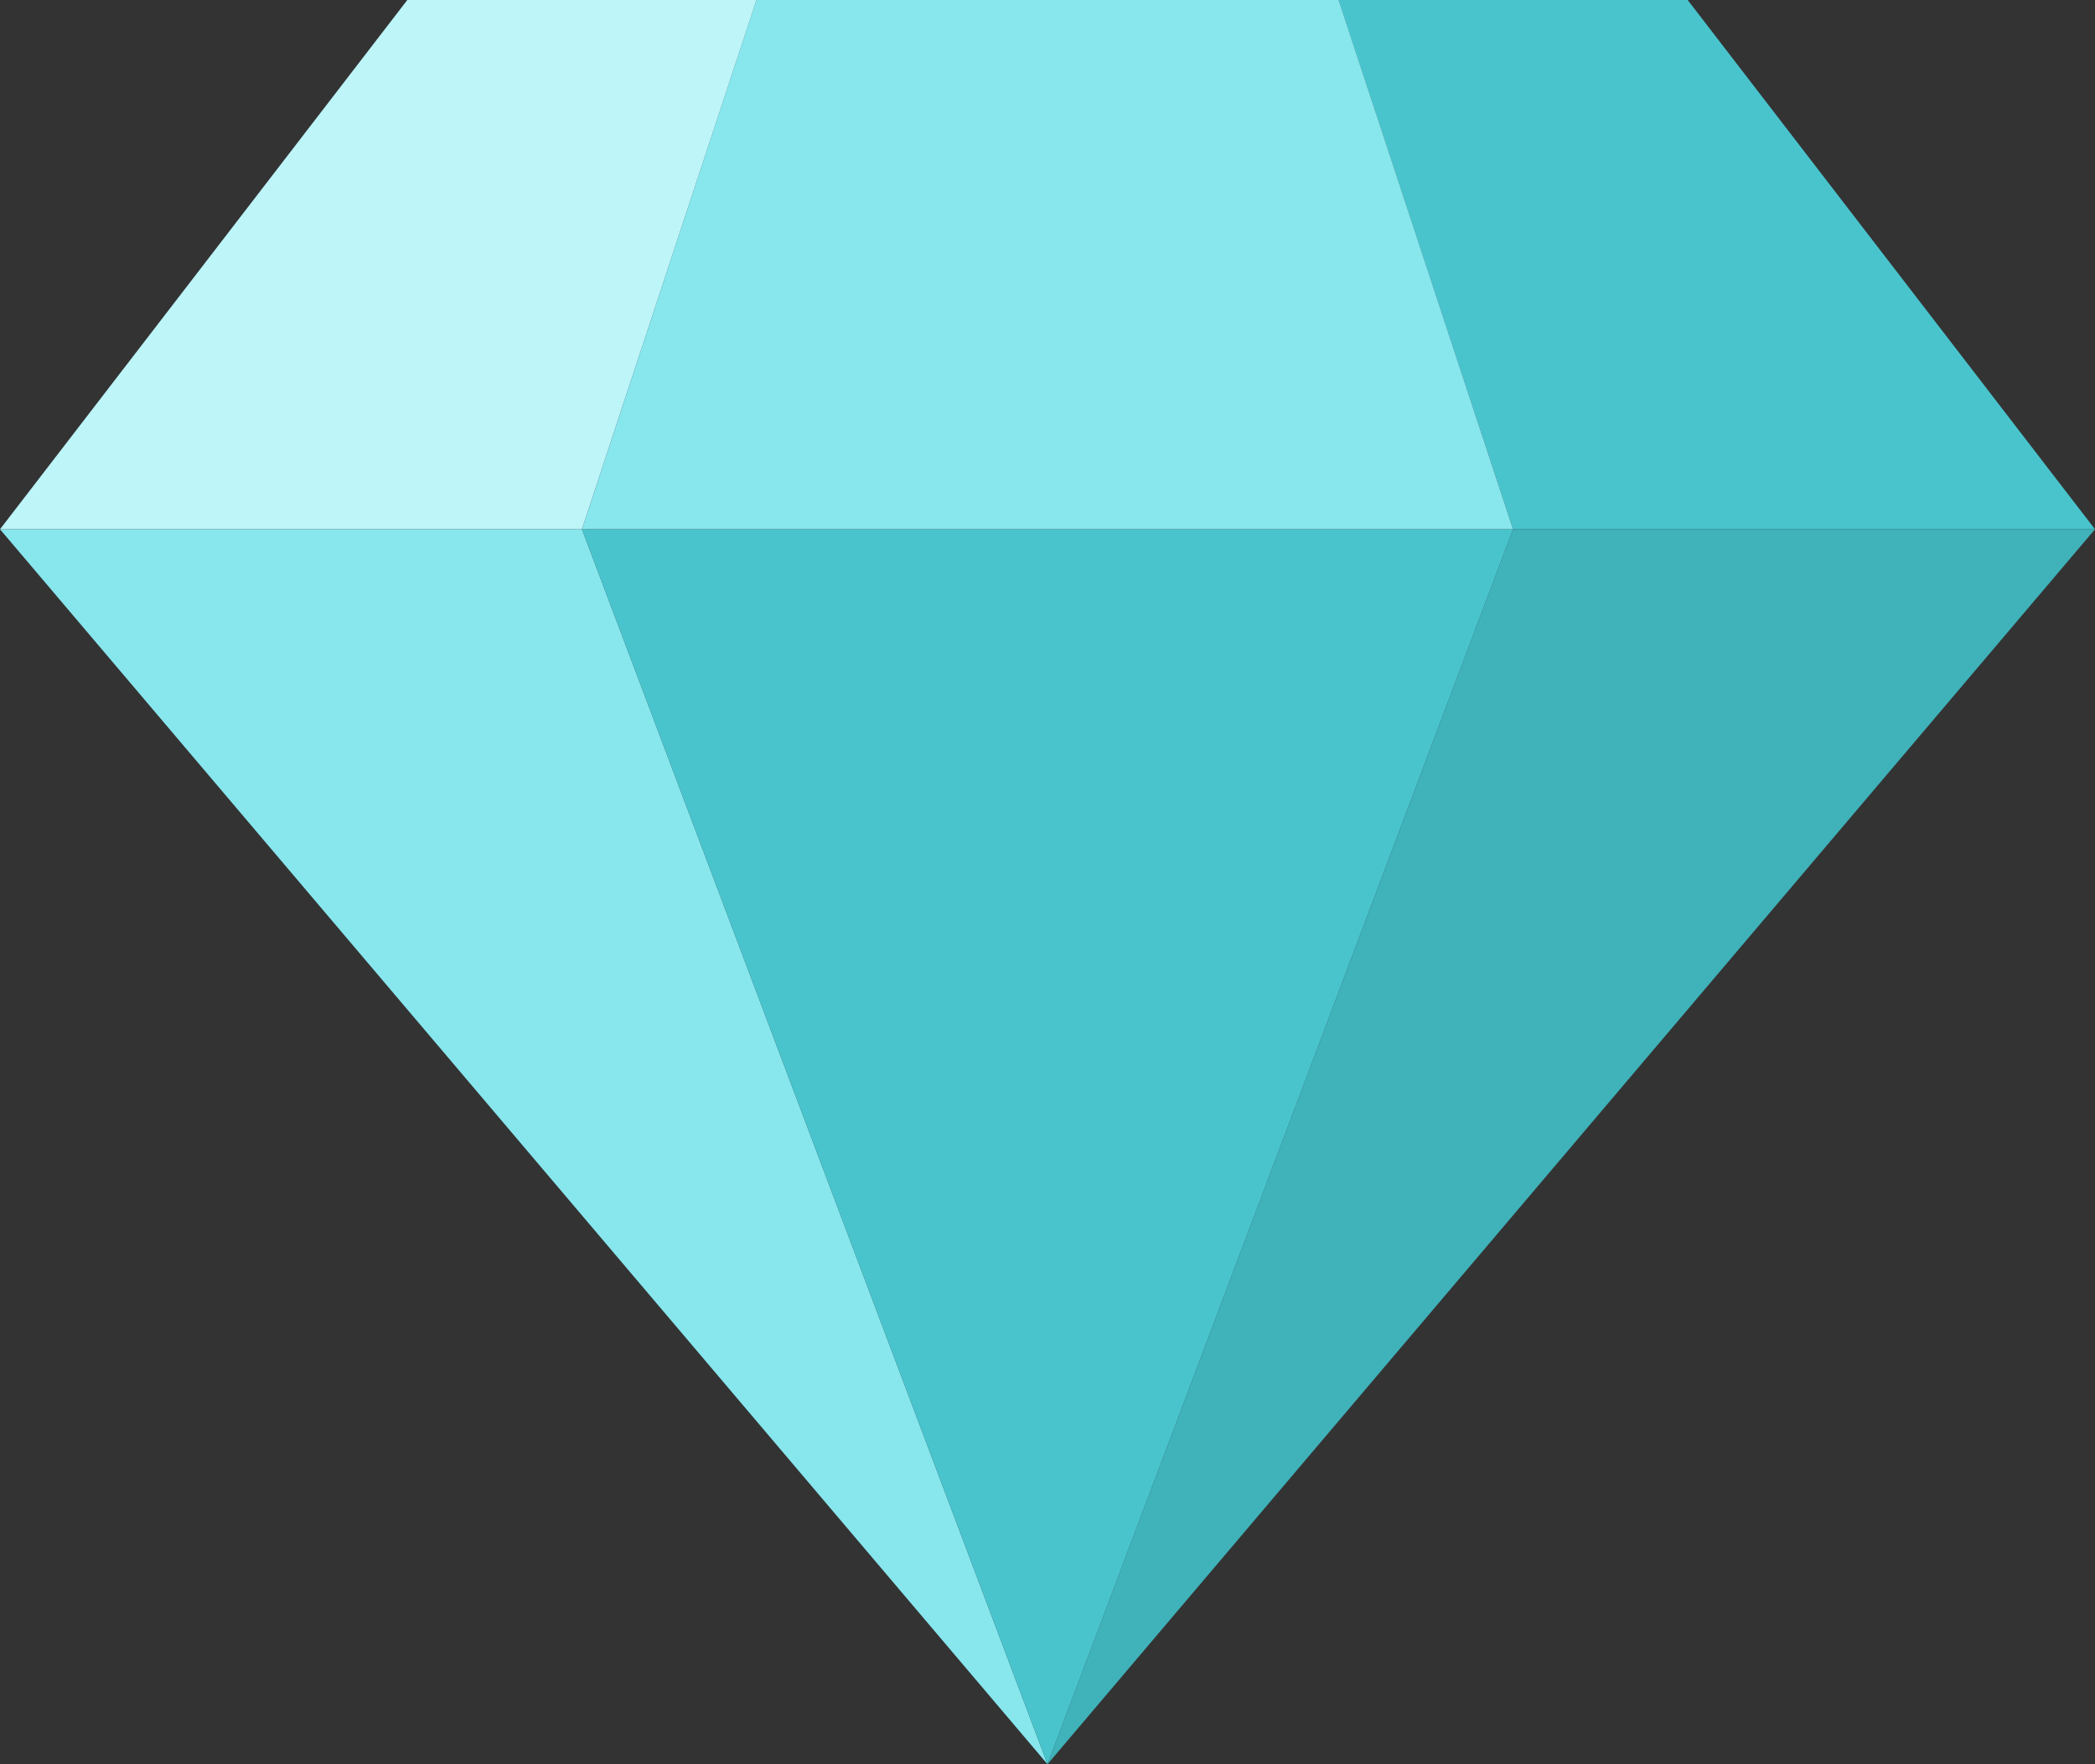
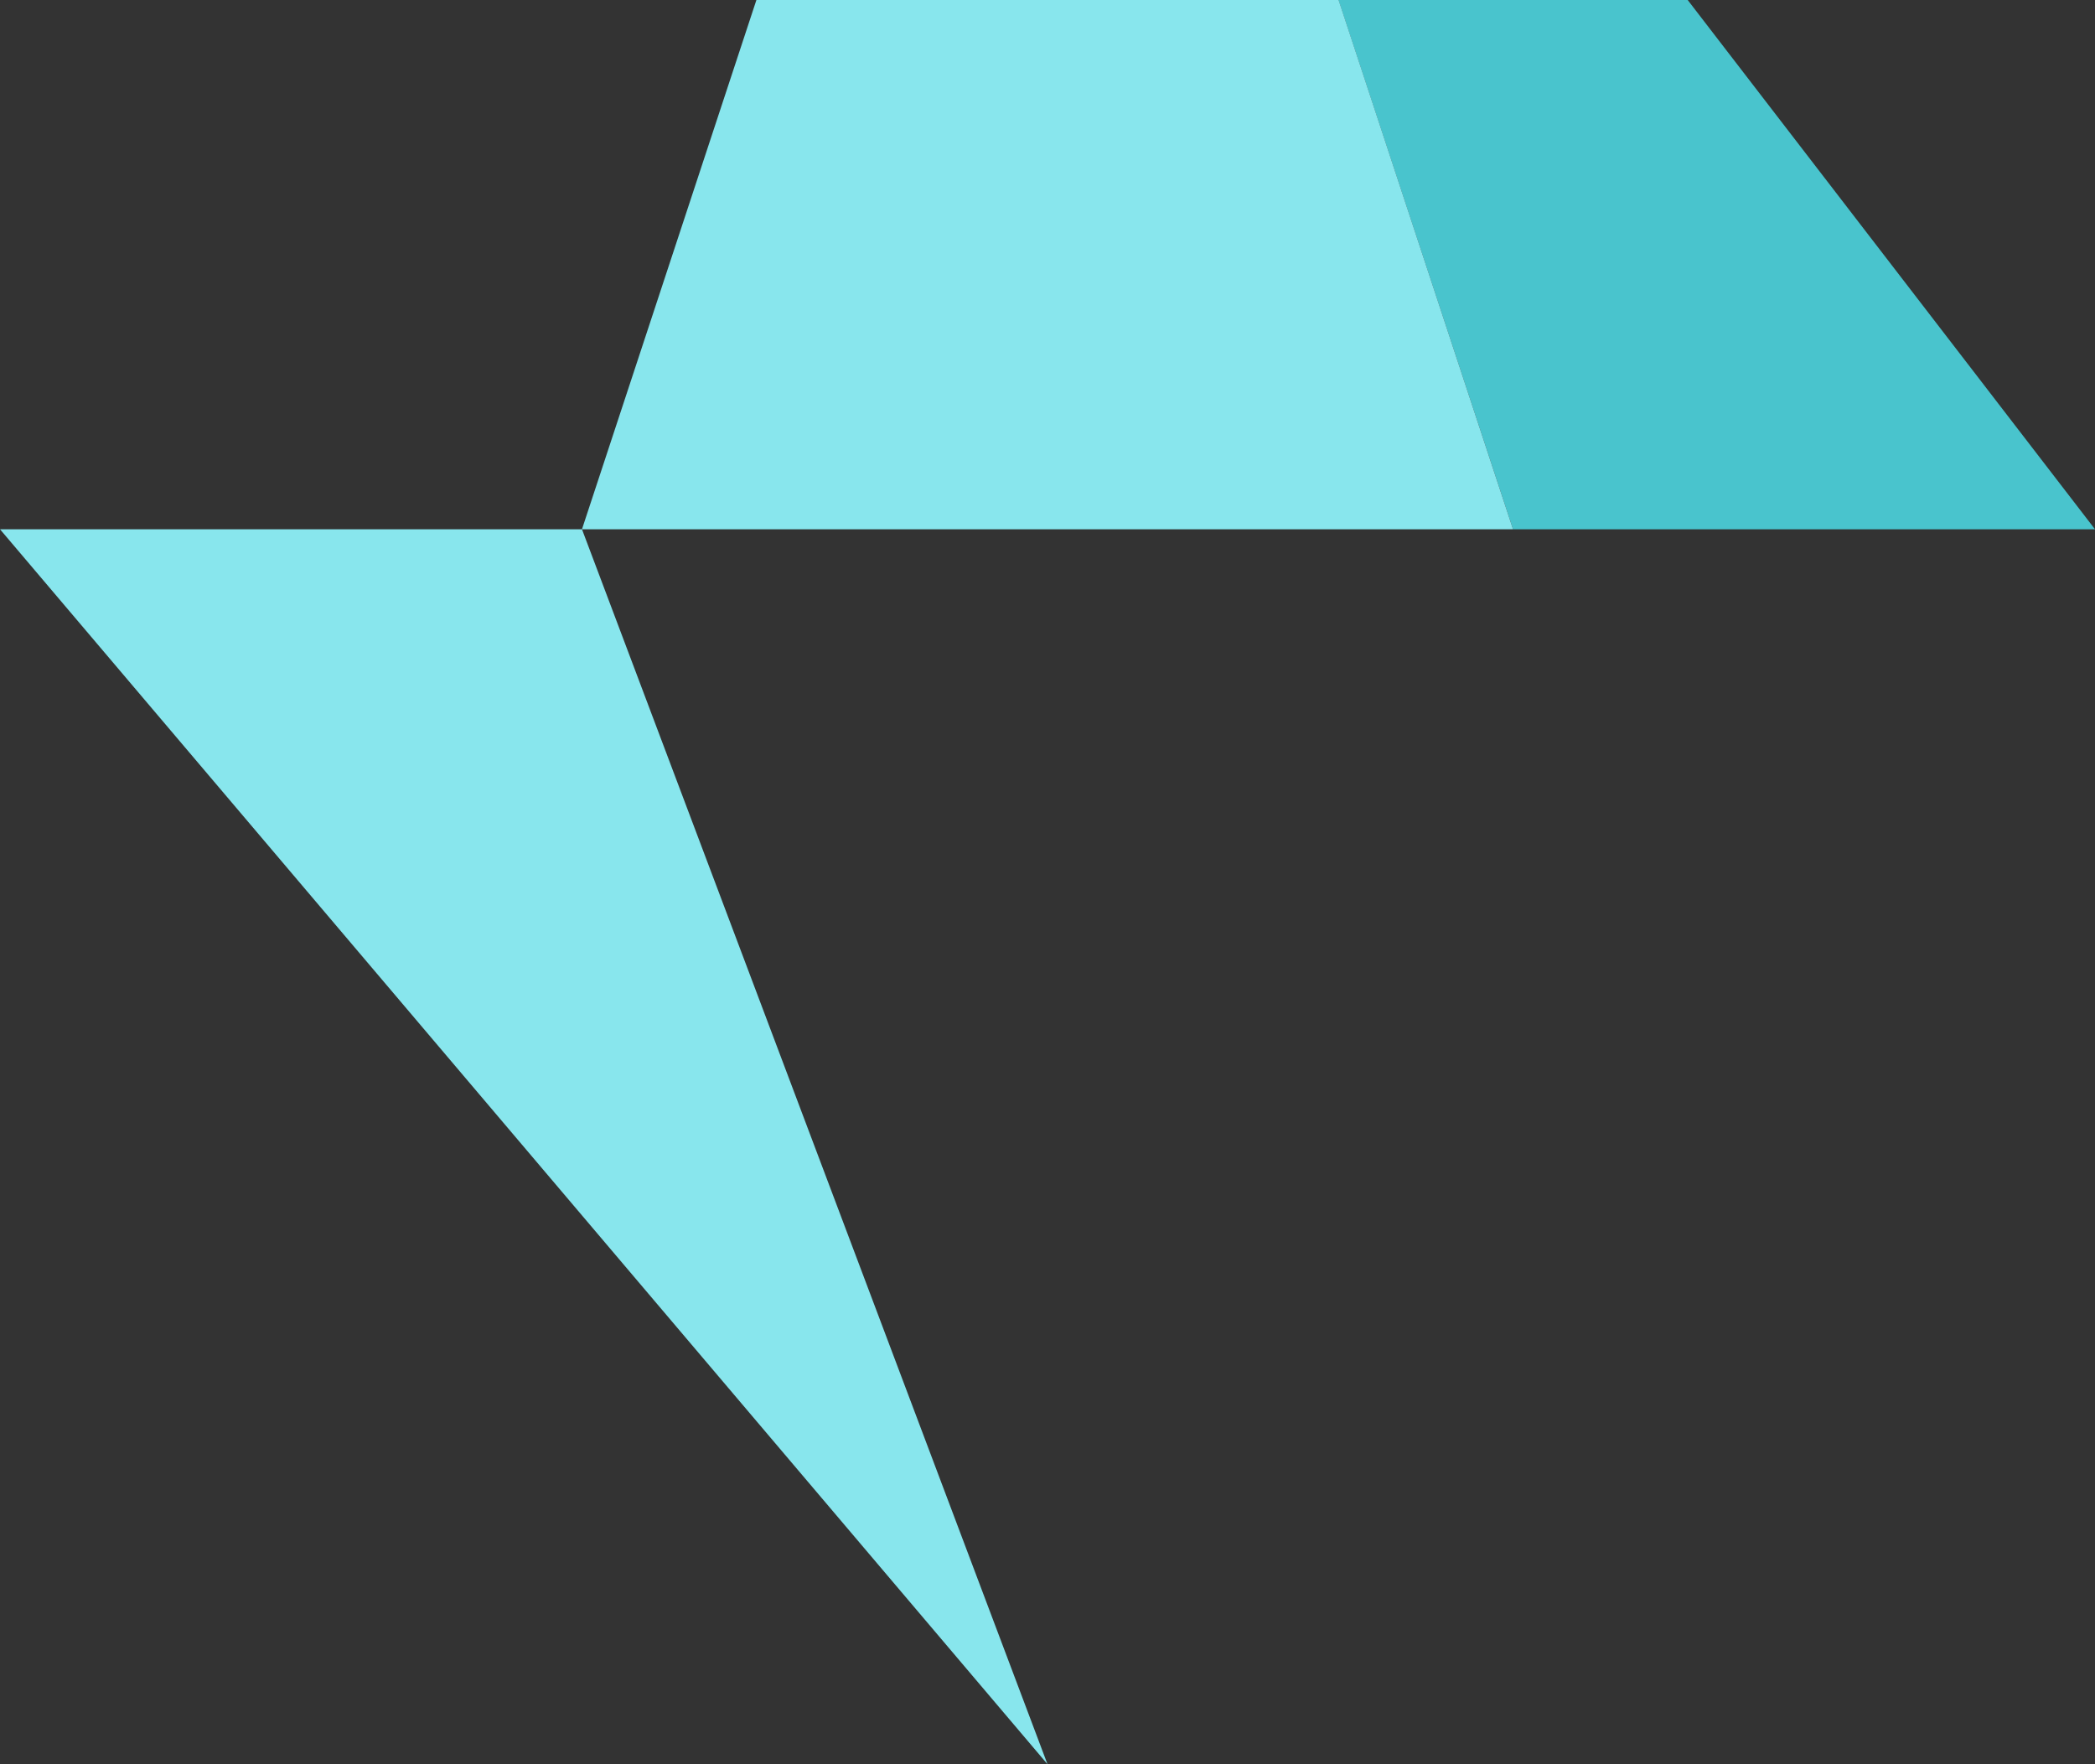
<svg xmlns="http://www.w3.org/2000/svg" width="19" height="16" fill="none">
  <rect width="100%" height="100%" fill="#333333" stroke="none" />
-   <path fill="#BDF5F9" d="M6.861 0H3.694L0 4.8h5.278z" />
  <path fill="#49C4CD" d="M19 4.8 15.306 0h-3.167l1.583 4.8z" />
-   <path fill="#3FB2BA" d="M13.722 4.8H19L9.5 16z" />
  <path fill="#88E6ED" d="M5.278 4.8H0L9.5 16zM6.86 0 5.278 4.8h8.444L12.14 0z" />
-   <path fill="#49C4CD" d="M9.5 16 5.278 4.8h8.444z" />
</svg>